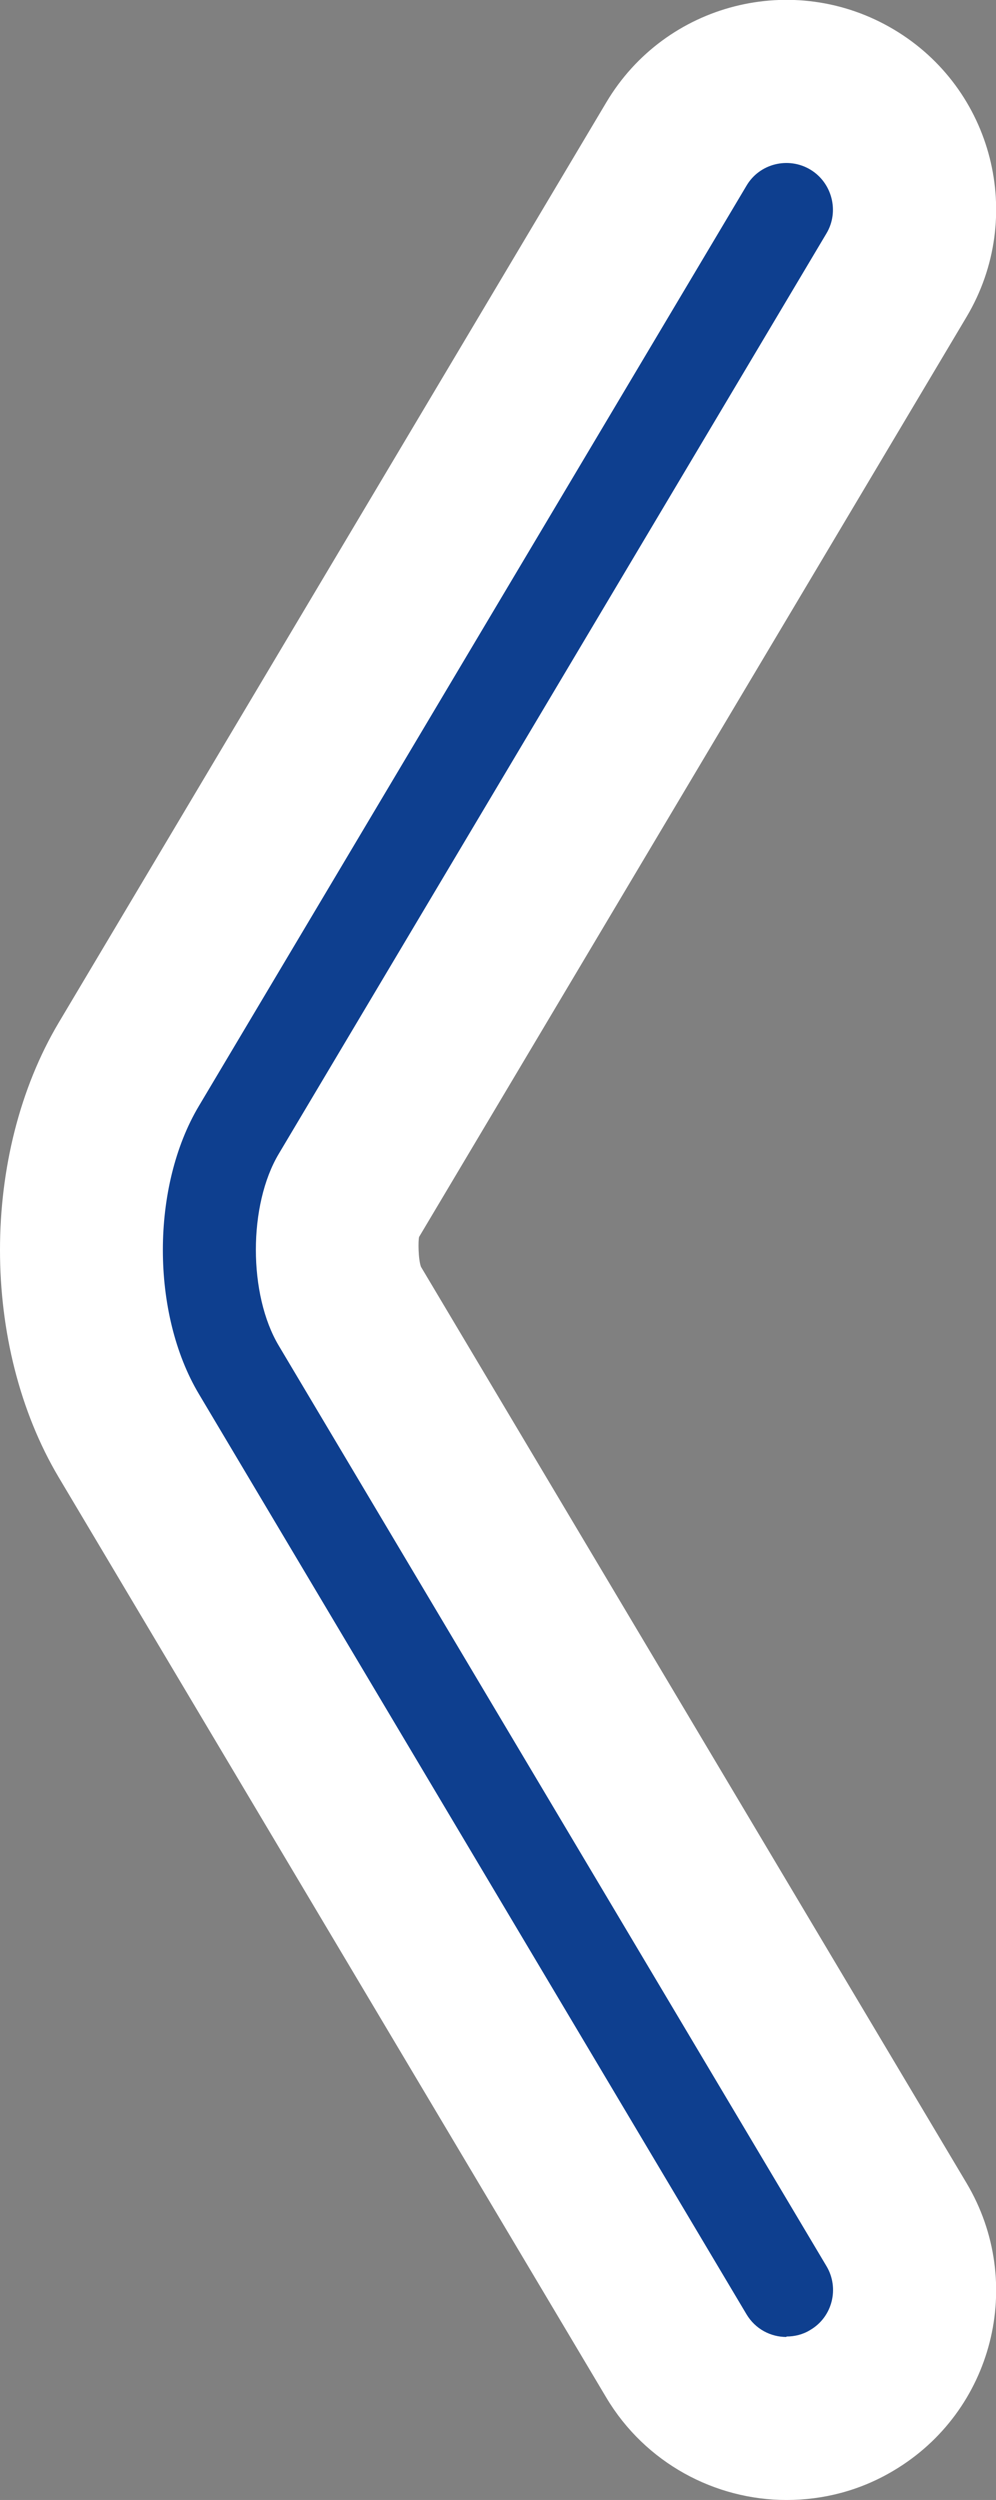
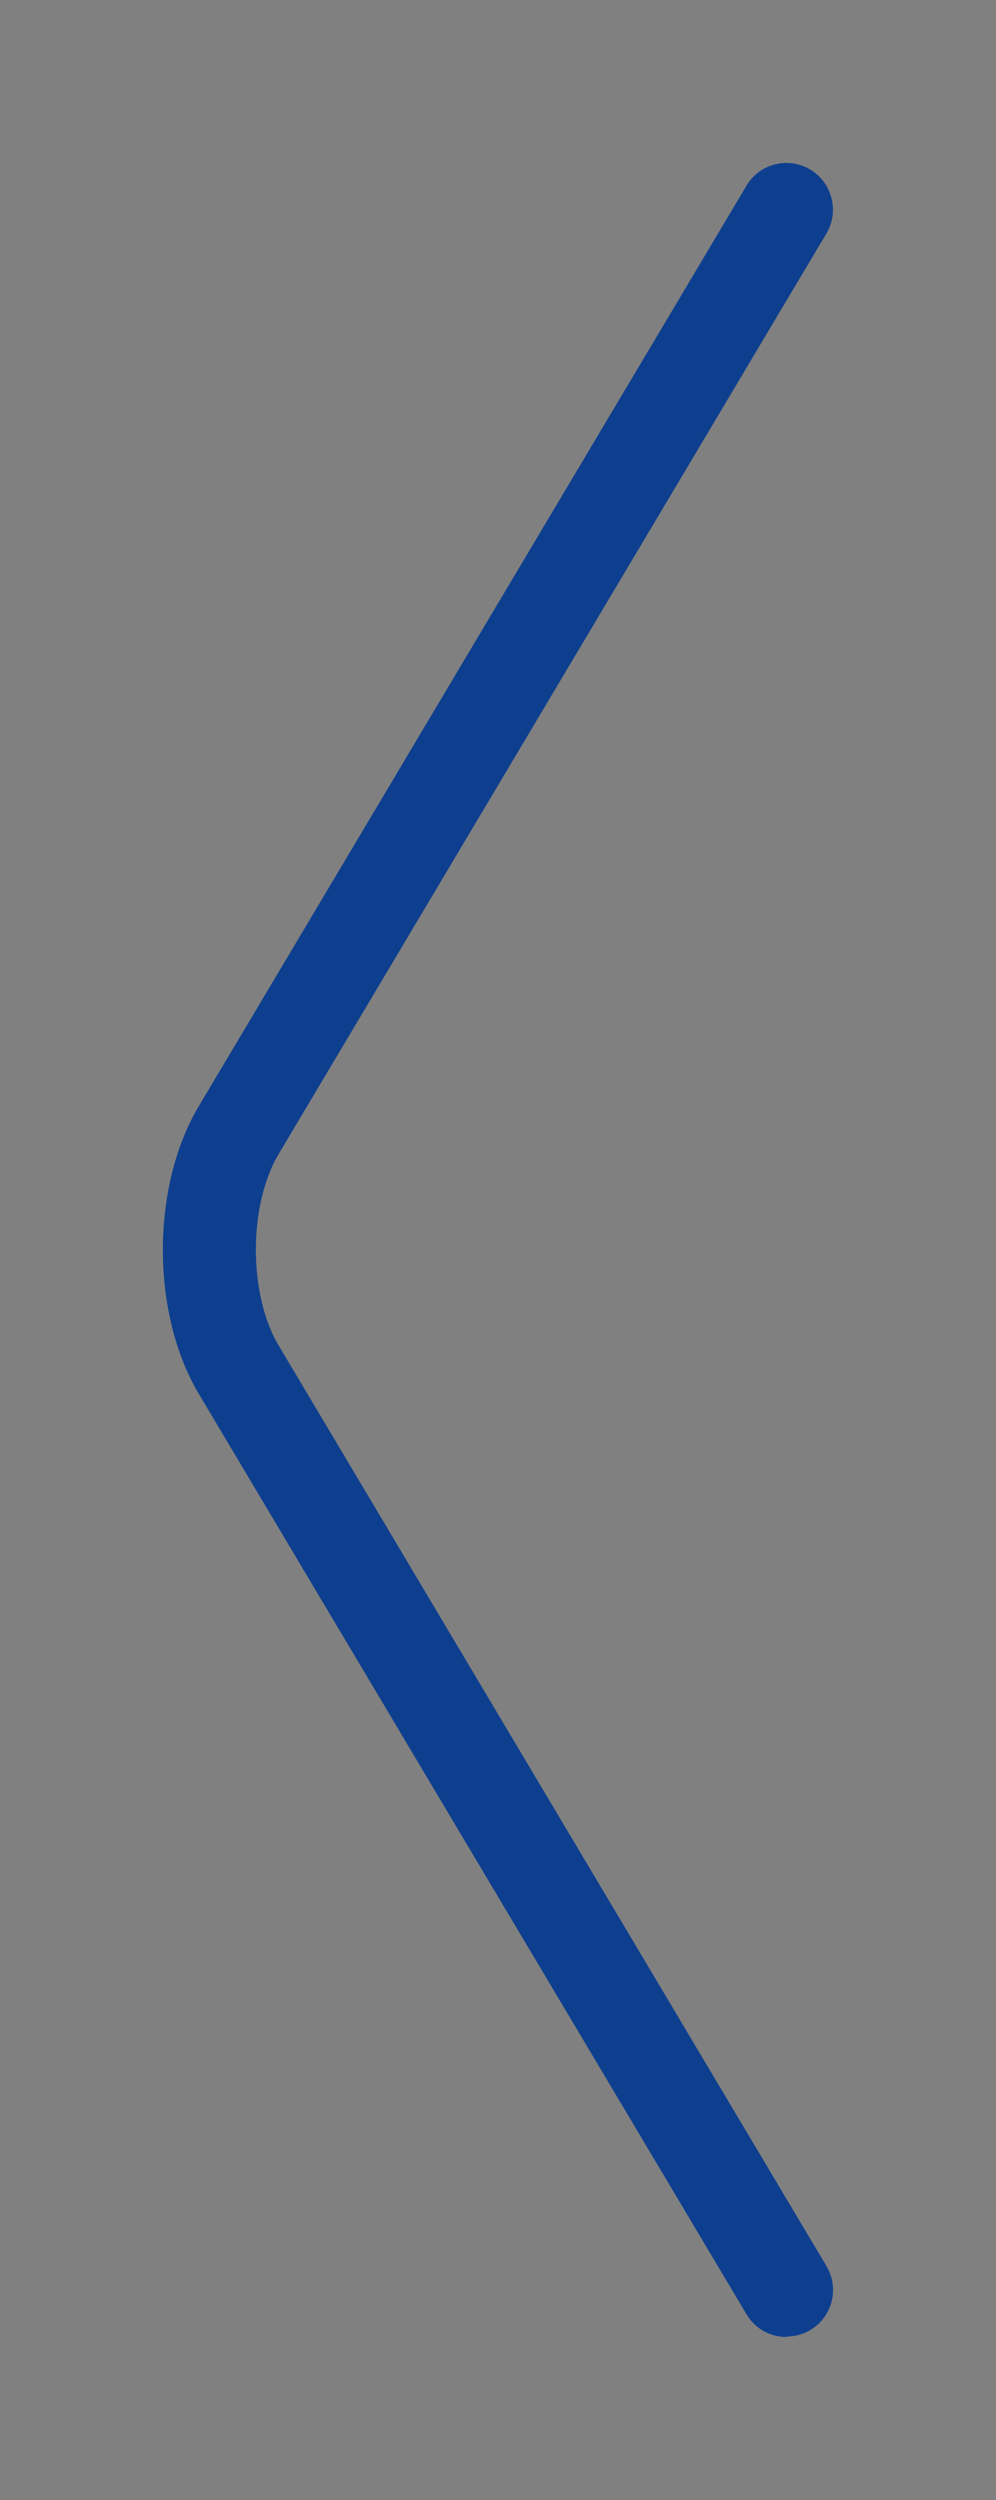
<svg xmlns="http://www.w3.org/2000/svg" id="Form" viewBox="0 0 21.39 53.68">
  <rect x="0" y="0" width="21.39" height="53.68" fill="#808080" stroke="none" />
  <defs>
    <style>      .cls-1 {        fill: #fff;      }      .cls-2 {        fill: #0e3f8f;      }    </style>
  </defs>
-   <path class="cls-1" d="M16.89,53.68c-1.53,0-3.03-.79-3.87-2.2L1.26,31.72c-1.68-2.83-1.68-6.93,0-9.76L13.02,2.2C14.29.06,17.05-.64,19.19.63c2.14,1.27,2.84,4.03,1.57,6.17l-11.76,19.76c-.02.08-.02.47.04.64l11.72,19.68c1.27,2.14.57,4.9-1.57,6.17-.72.43-1.51.63-2.3.63Z" />
  <path class="cls-2" d="M16.89,50.18c-.34,0-.67-.17-.86-.49L4.27,29.93c-1.03-1.73-1.03-4.45,0-6.18L16.03,3.99c.28-.48.9-.63,1.37-.35.47.28.63.9.35,1.37L5.99,24.77c-.66,1.1-.66,3.03,0,4.13l11.76,19.76c.28.47.13,1.09-.35,1.37-.16.1-.34.14-.51.14Z" />
</svg>